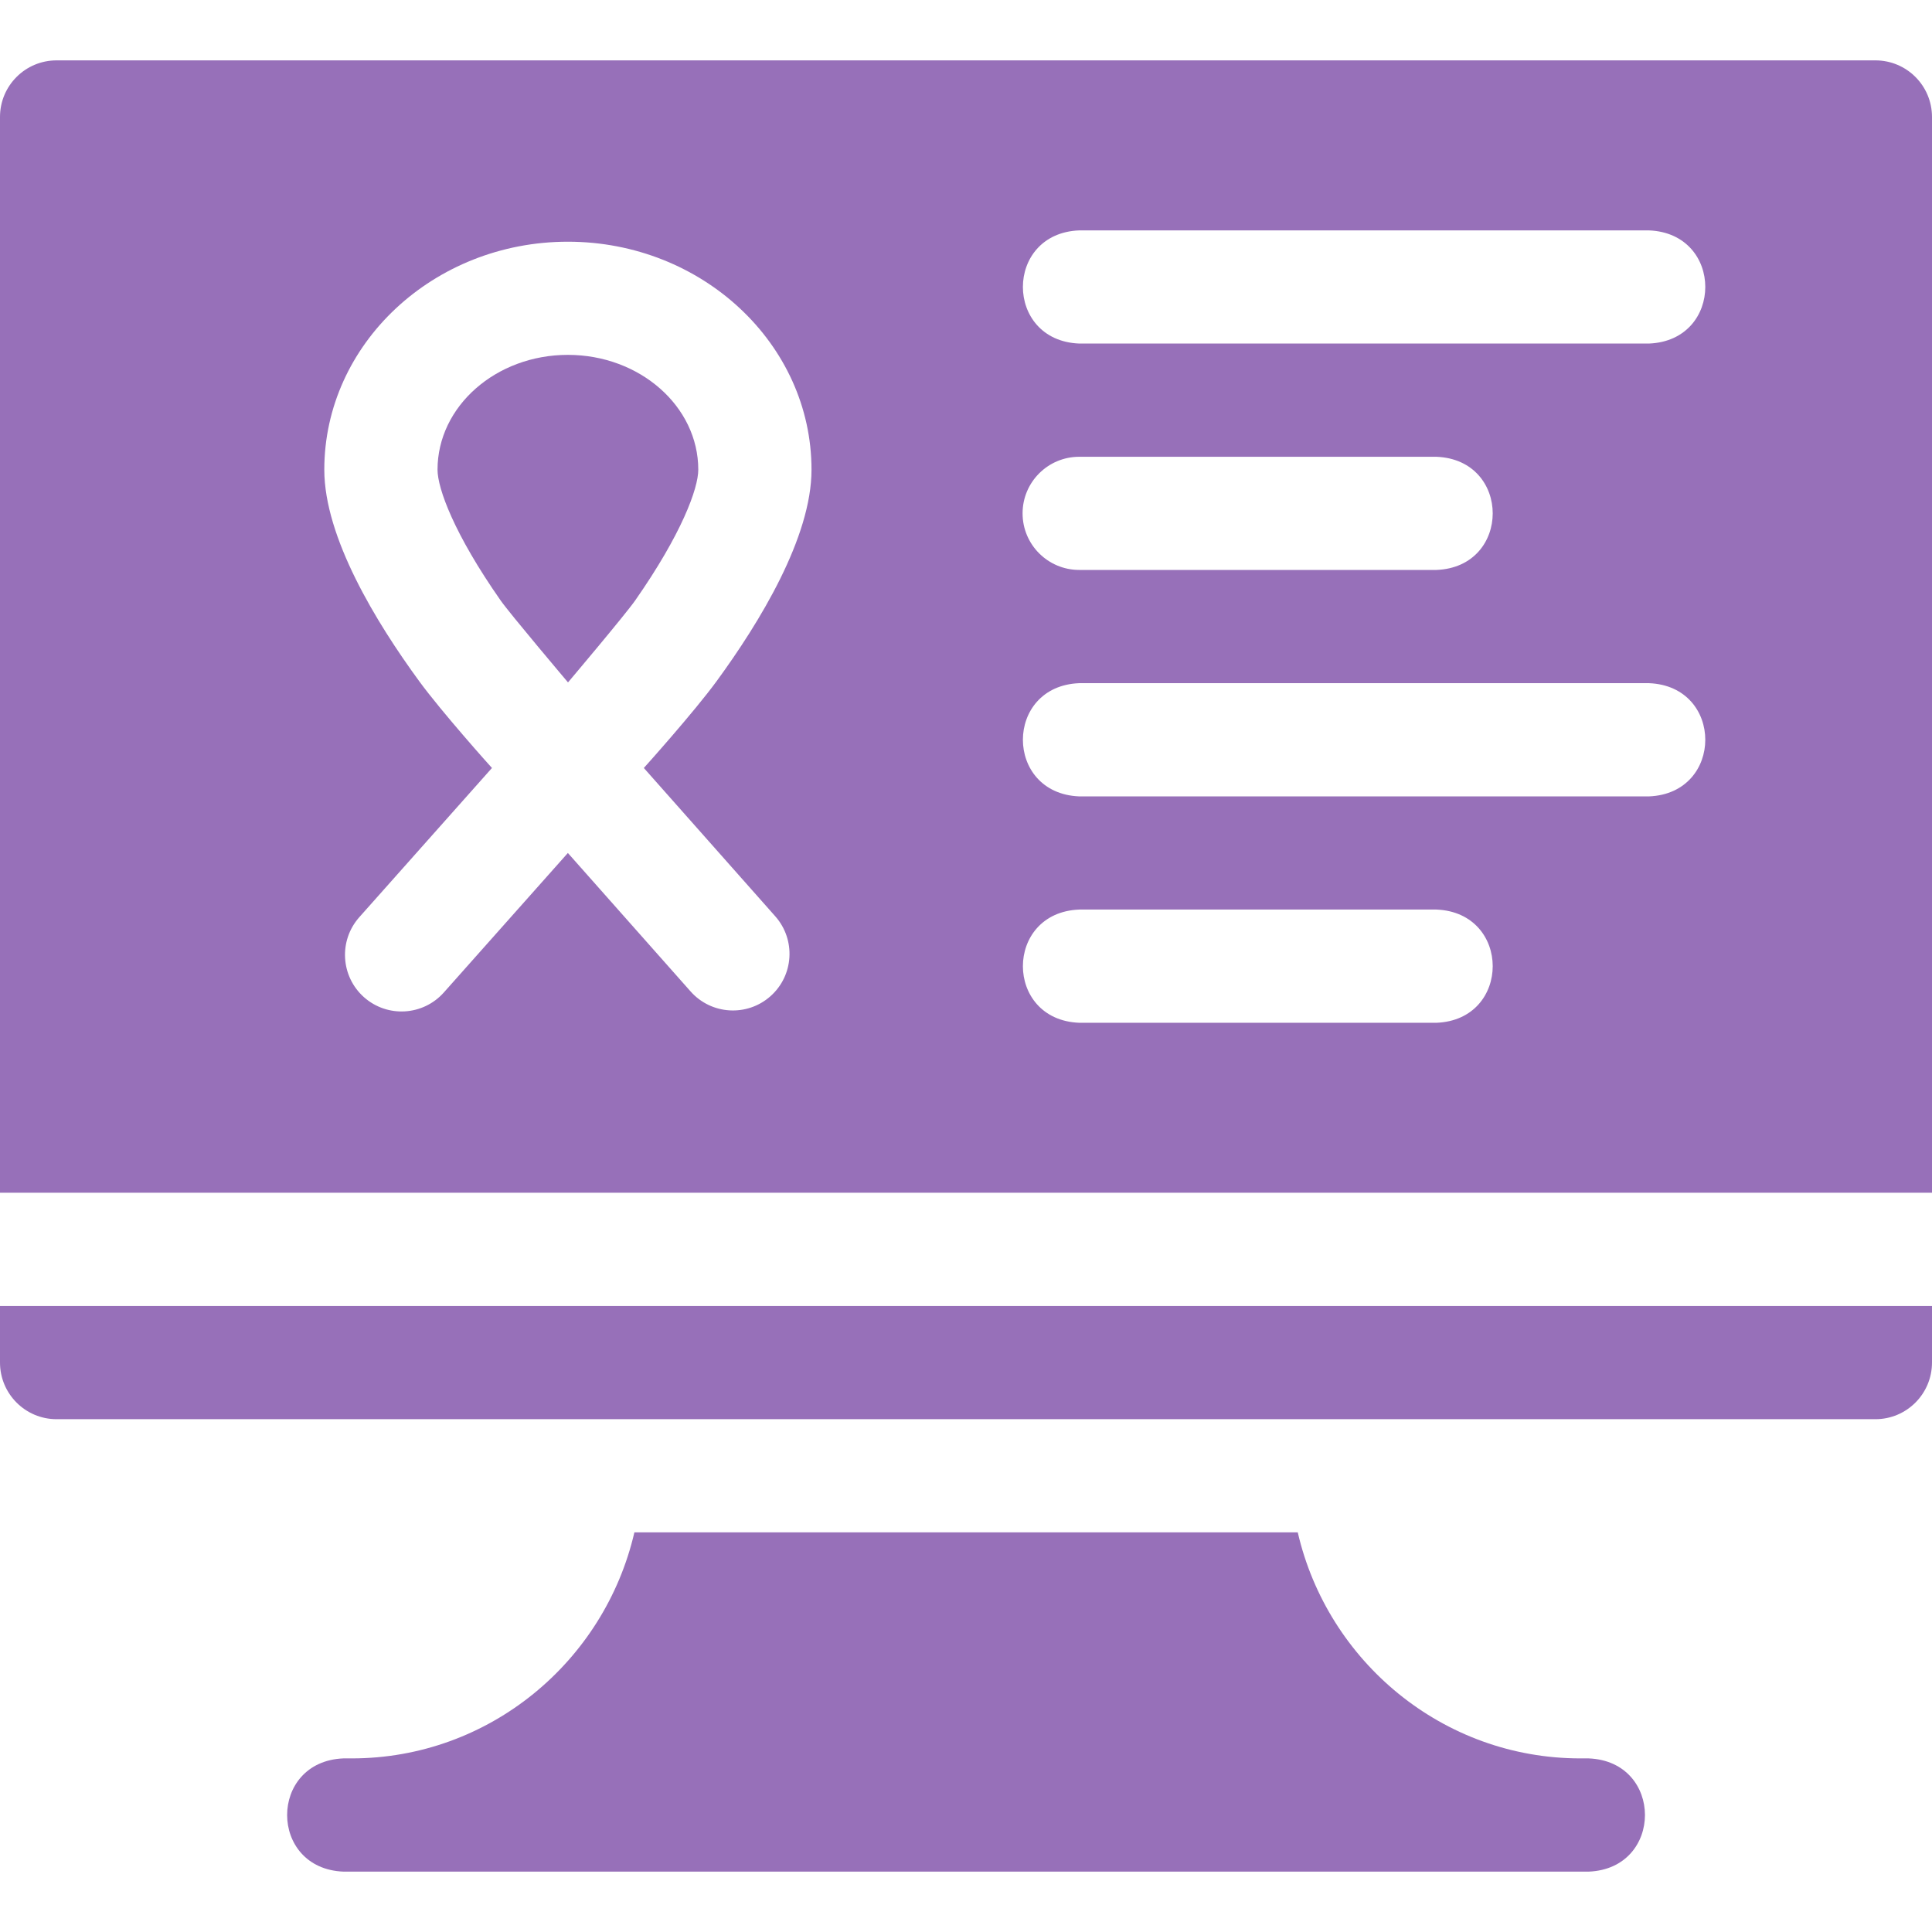
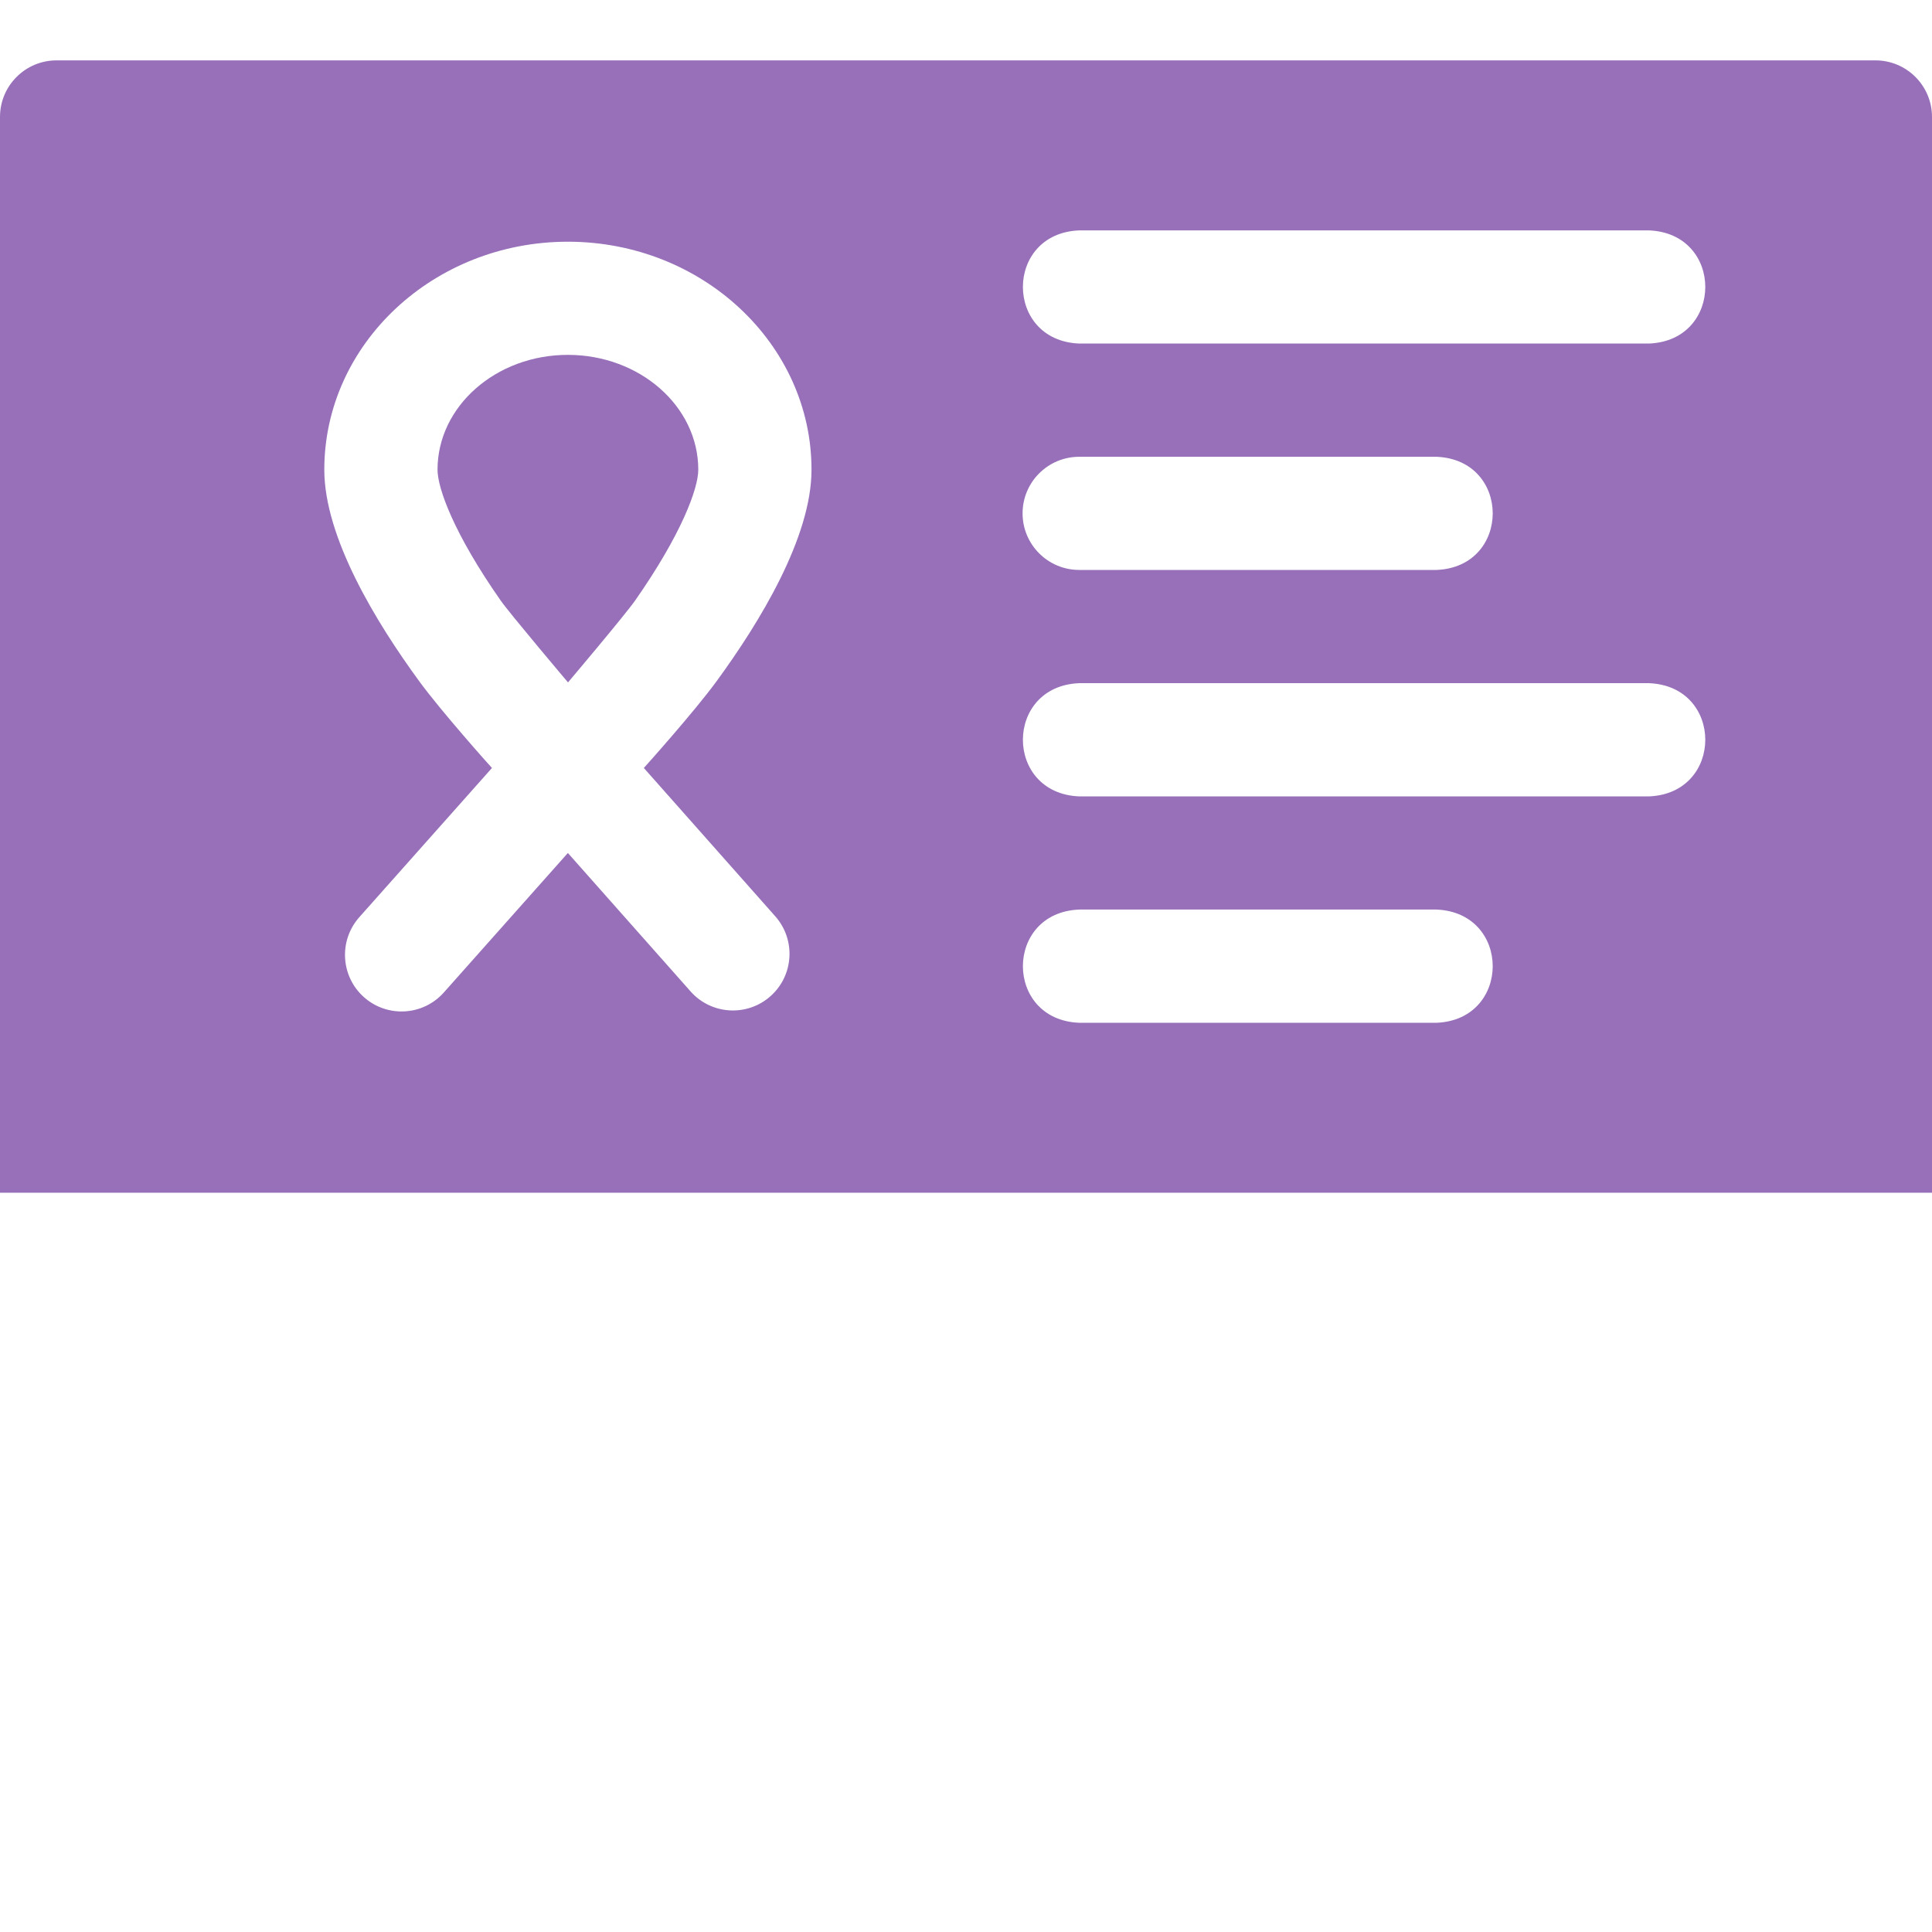
<svg xmlns="http://www.w3.org/2000/svg" width="28" height="28" viewBox="0 0 28 28" fill="none">
-   <path d="M0 19.747C0 20.2 0.367 20.568 0.82 20.568H27.18C27.633 20.568 28 20.2 28 19.747V18.927H0V19.747Z" fill="#9770B9" />
-   <path d="M23.024 25.484H22.903C20.912 25.484 19.241 24.083 18.808 22.208H9.194C8.76 24.083 7.089 25.484 5.098 25.484H4.977C3.889 25.528 3.89 27.082 4.977 27.125H23.024C24.112 27.082 24.112 25.527 23.024 25.484Z" fill="#9770B9" />
  <path d="M8.23 5.143C7.188 5.143 6.341 5.889 6.341 6.807C6.341 7.078 6.58 7.737 7.256 8.703C7.387 8.891 8.232 9.89 8.232 9.89C8.232 9.89 9.057 8.914 9.205 8.703C9.88 7.737 10.12 7.078 10.12 6.807C10.12 5.889 9.272 5.143 8.23 5.143Z" fill="#9770B9" />
  <path d="M27.18 0.875H0.82C0.367 0.875 0 1.242 0 1.695V17.286H28V1.695C28 1.242 27.633 0.875 27.18 0.875ZM11.236 13.28C11.536 13.619 11.505 14.138 11.166 14.438C10.828 14.738 10.309 14.708 10.008 14.368L8.23 12.362L6.433 14.383C6.131 14.723 5.613 14.752 5.275 14.452C4.937 14.151 4.906 13.632 5.207 13.293L7.13 11.13C7.108 11.108 6.4 10.316 6.078 9.876C5.45 9.018 4.7 7.788 4.7 6.807C4.7 4.985 6.284 3.503 8.23 3.503C10.177 3.503 11.761 4.985 11.761 6.807C11.761 7.788 11.011 9.018 10.383 9.876C10.061 10.316 9.352 11.108 9.331 11.13L11.236 13.28ZM20.818 14.823H15.641C14.552 14.78 14.553 13.225 15.641 13.182H20.818C21.906 13.226 21.905 14.78 20.818 14.823ZM23.898 11.542H15.641C14.552 11.498 14.553 9.944 15.641 9.901H23.898C24.987 9.944 24.986 11.499 23.898 11.542ZM14.82 7.44C14.82 6.987 15.188 6.62 15.641 6.62H20.818C21.906 6.663 21.905 8.218 20.818 8.26H15.641C15.188 8.26 14.82 7.893 14.82 7.44ZM23.898 4.979H15.641C14.552 4.936 14.553 3.381 15.641 3.339H23.898C24.987 3.382 24.986 4.936 23.898 4.979Z" fill="#9770B9" />
</svg>